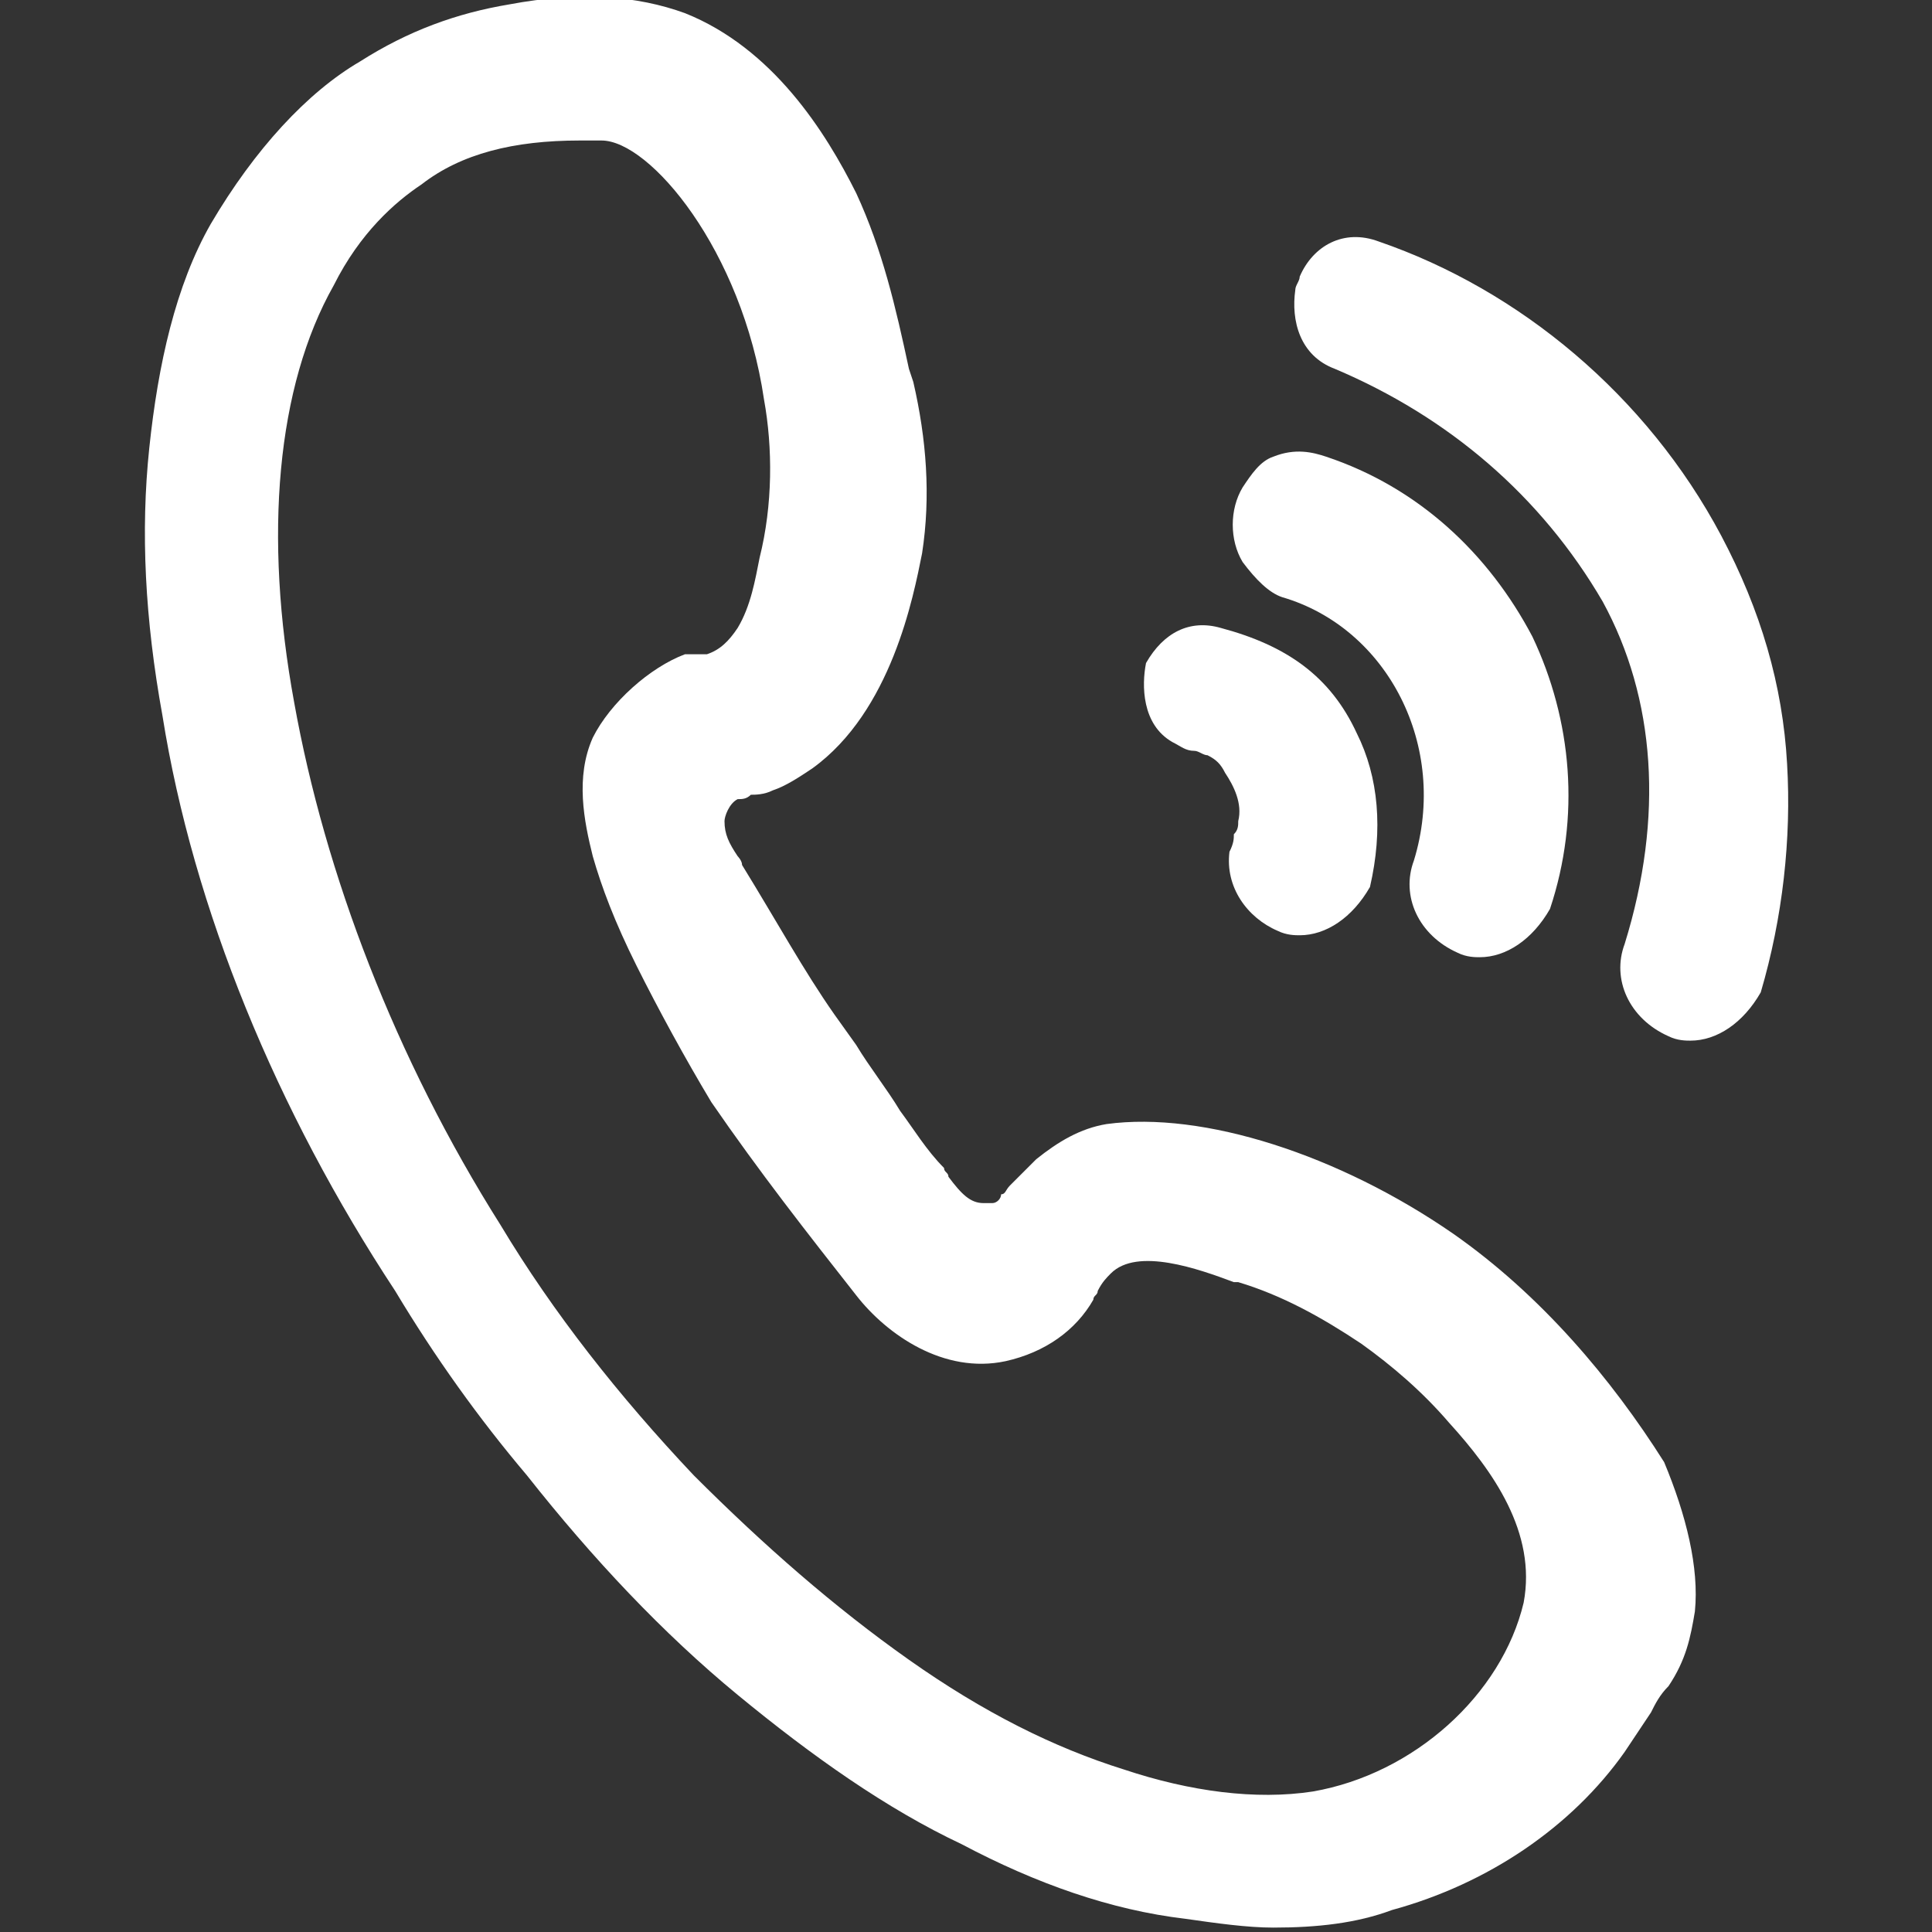
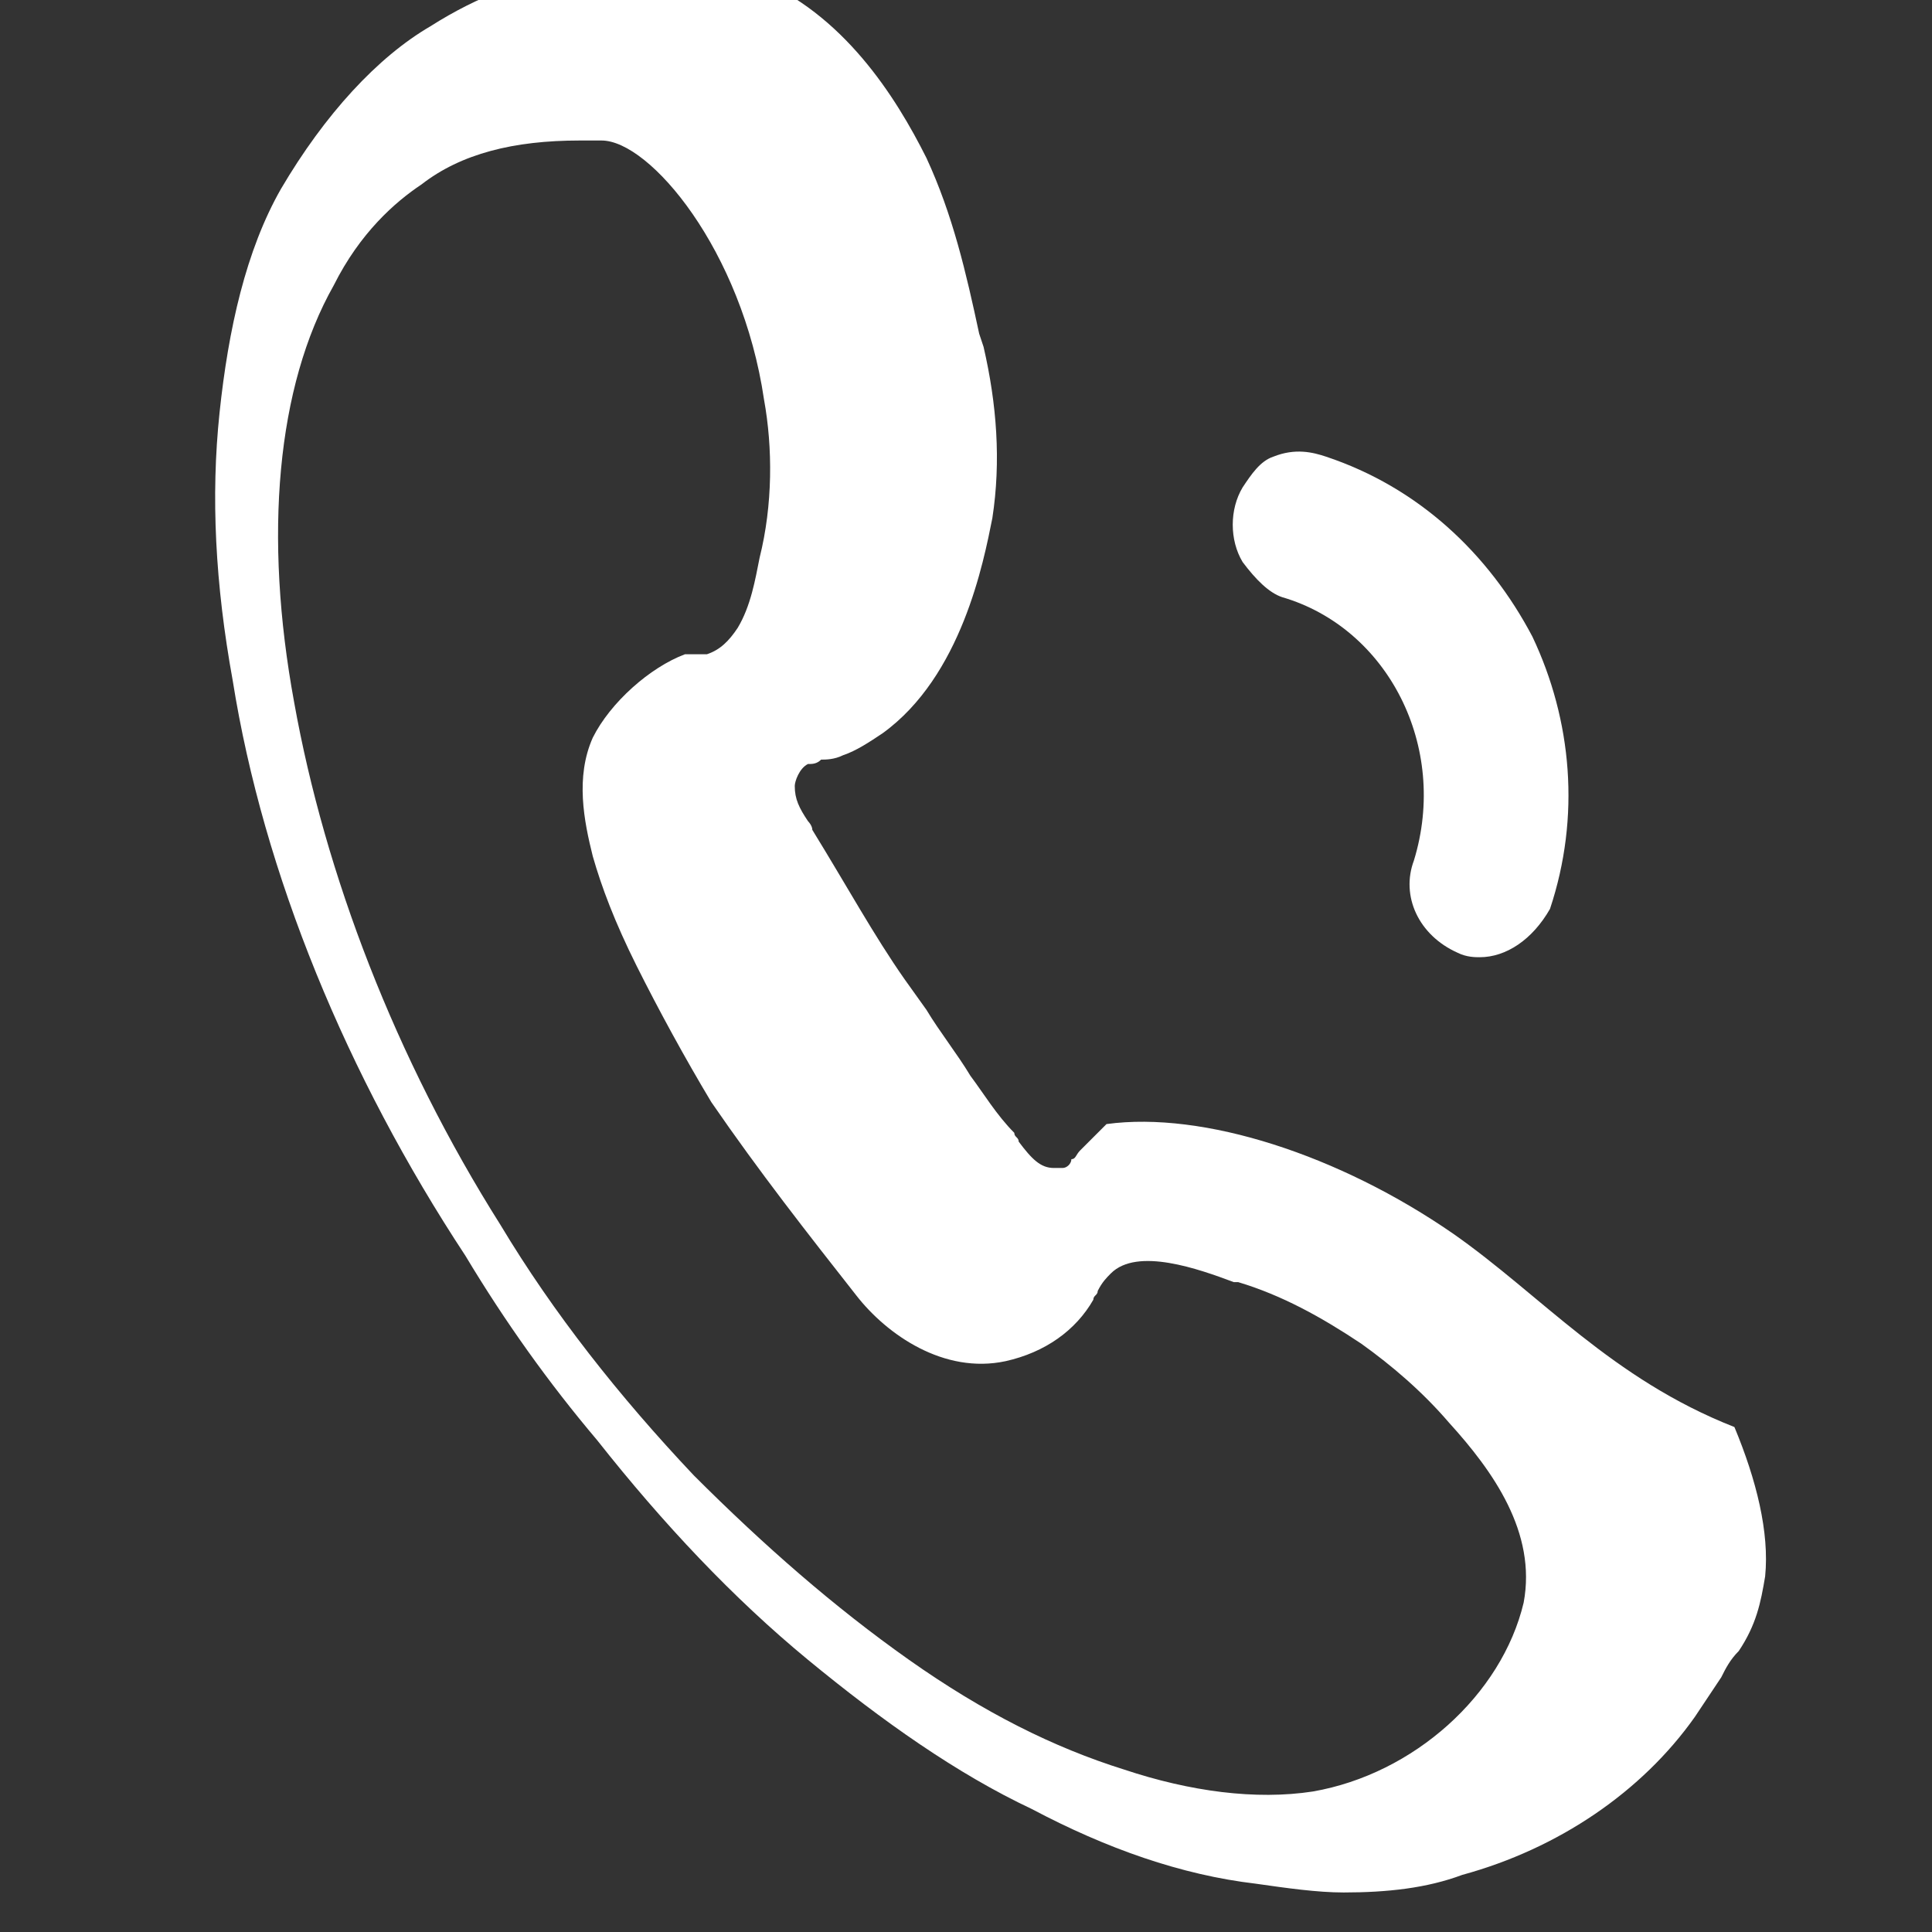
<svg xmlns="http://www.w3.org/2000/svg" version="1.1" id="图层_1" x="0px" y="0px" viewBox="-457 259 44 44" style="enable-background:new -457 259 44 44;" xml:space="preserve">
  <rect x="-457" y="259" width="44" height="44" fill="#333333" stroke="none" />
  <style type="text/css">
	.st0{fill:#FFFFFF;}
</style>
  <g>
    <path class="st0" d="M-427.8,272.6c2.4,0.7,3.8,3.4,3,6c-0.3,0.8,0.1,1.7,1,2.1l0,0l0,0c0.2,0.1,0.4,0.1,0.5,0.1   c0.6,0,1.2-0.4,1.6-1.1l0,0l0,0c0.7-2.1,0.5-4.3-0.4-6.2c-1-1.9-2.6-3.4-4.7-4.1c-0.3-0.1-0.7-0.2-1.2,0c-0.3,0.1-0.5,0.4-0.7,0.7   l0,0c-0.3,0.5-0.3,1.2,0,1.7C-428.4,272.2-428.1,272.5-427.8,272.6z" />
-     <path class="st0" d="M-430.3,275.9c0.2,0.1,0.3,0.2,0.5,0.2c0.1,0,0.2,0.1,0.3,0.1c0.2,0.1,0.3,0.2,0.4,0.4   c0.2,0.3,0.4,0.7,0.3,1.1c0,0.1,0,0.2-0.1,0.3c0,0.1,0,0.2-0.1,0.4c-0.1,0.8,0.4,1.5,1.1,1.8c0.2,0.1,0.4,0.1,0.5,0.1   c0.6,0,1.2-0.4,1.6-1.1l0,0l0,0c0.3-1.3,0.2-2.5-0.3-3.5c-0.6-1.3-1.6-2-3.1-2.4c-0.7-0.2-1.3,0.1-1.7,0.8l0,0l0,0   C-431,274.6-431,275.5-430.3,275.9z" />
-     <path class="st0" d="M-423.9,287.1c-2.6-1.8-5.7-2.8-7.9-2.5c-0.6,0.1-1.1,0.4-1.6,0.8c-0.2,0.2-0.4,0.4-0.6,0.6   c-0.1,0.1-0.1,0.2-0.2,0.2c0,0.1-0.1,0.2-0.2,0.2c0,0-0.1,0-0.2,0c-0.3,0-0.5-0.2-0.8-0.6c0-0.1-0.1-0.1-0.1-0.2   c-0.4-0.4-0.7-0.9-1-1.3c-0.3-0.5-0.7-1-1-1.5l-0.5-0.7c-0.7-1-1.3-2.1-2.1-3.4c0-0.1-0.1-0.2-0.1-0.2c-0.2-0.3-0.3-0.5-0.3-0.8   c0-0.1,0.1-0.4,0.3-0.5c0.1,0,0.2,0,0.3-0.1c0.1,0,0.3,0,0.5-0.1c0.3-0.1,0.6-0.3,0.9-0.5c1.8-1.3,2.3-3.9,2.5-4.9   c0.2-1.3,0.1-2.6-0.2-3.9l-0.1-0.3c-0.3-1.4-0.6-2.7-1.2-4c-0.7-1.4-1.9-3.3-3.9-4.1c-1.1-0.4-2.4-0.5-4-0.2   c-1.2,0.2-2.3,0.6-3.4,1.3c-1.2,0.7-2.4,2-3.4,3.7l0,0c-0.8,1.4-1.2,3.2-1.4,5.1c-0.2,1.9-0.1,3.9,0.3,6.1c0.7,4.4,2.6,9,5.3,13.1   c0.9,1.5,1.9,2.9,3,4.2c1.5,1.9,3.1,3.6,4.8,5c1.7,1.4,3.4,2.6,5.1,3.4c1.7,0.9,3.4,1.5,5.1,1.7c0.7,0.1,1.4,0.2,2,0.2   c1,0,1.9-0.1,2.7-0.4c2.2-0.6,4.1-1.9,5.3-3.6c0.2-0.3,0.4-0.6,0.6-0.9c0.1-0.2,0.2-0.4,0.4-0.6c0.4-0.6,0.5-1.1,0.6-1.7   c0.1-1-0.2-2.2-0.7-3.4C-420.3,290.4-421.9,288.5-423.9,287.1z M-443.5,275.8c-0.4,0.9-0.2,1.9,0,2.7c0.2,0.7,0.5,1.5,1,2.5   c0.5,1,1.1,2.1,1.7,3.1c1.1,1.6,2.2,3,3.3,4.4c0.7,0.9,2,1.8,3.4,1.5c0.9-0.2,1.6-0.7,2-1.4c0-0.1,0.1-0.1,0.1-0.2   c0.1-0.2,0.2-0.3,0.3-0.4c0.6-0.6,2-0.1,2.8,0.2l0.1,0c1,0.3,1.9,0.8,2.8,1.4c0.7,0.5,1.4,1.1,2,1.8c1,1.1,2,2.5,1.7,4.1   c-0.5,2.1-2.5,3.9-4.8,4.3c-1.3,0.2-2.8,0-4.3-0.5c-1.6-0.5-3.2-1.3-4.9-2.5c-1.7-1.2-3.3-2.6-4.9-4.2c-1.7-1.8-3.2-3.7-4.4-5.7   c-2.4-3.8-4-8-4.7-11.9c-0.7-3.8-0.4-7.2,0.9-9.5l0,0c0.6-1.2,1.4-1.9,2-2.3l0,0c0.9-0.7,2.1-1,3.6-1h0.5c1.1,0,3.2,2.5,3.7,5.9   c0.2,1.1,0.2,2.4-0.1,3.6c-0.1,0.5-0.2,1.1-0.5,1.6c-0.2,0.3-0.4,0.5-0.7,0.6c-0.1,0-0.1,0-0.2,0c-0.1,0-0.2,0-0.3,0   C-442.2,274.2-443.1,275-443.5,275.8z" />
-     <path class="st0" d="M-416.3,276.4c-0.1-1.8-0.6-3.5-1.5-5.2l0,0c-1.7-3.2-4.6-5.6-7.8-6.7c-0.8-0.3-1.5,0.1-1.8,0.8   c0,0.1-0.1,0.2-0.1,0.3c-0.1,0.7,0.1,1.5,0.9,1.8c2.6,1.1,4.7,2.9,6.1,5.3c1.2,2.2,1.4,4.9,0.5,7.8c-0.3,0.8,0.1,1.7,1,2.1l0,0l0,0   c0.2,0.1,0.4,0.1,0.5,0.1c0.6,0,1.2-0.4,1.6-1.1l0,0l0,0C-416.4,279.9-416.2,278.1-416.3,276.4z" />
+     <path class="st0" d="M-423.9,287.1c-2.6-1.8-5.7-2.8-7.9-2.5c-0.2,0.2-0.4,0.4-0.6,0.6   c-0.1,0.1-0.1,0.2-0.2,0.2c0,0.1-0.1,0.2-0.2,0.2c0,0-0.1,0-0.2,0c-0.3,0-0.5-0.2-0.8-0.6c0-0.1-0.1-0.1-0.1-0.2   c-0.4-0.4-0.7-0.9-1-1.3c-0.3-0.5-0.7-1-1-1.5l-0.5-0.7c-0.7-1-1.3-2.1-2.1-3.4c0-0.1-0.1-0.2-0.1-0.2c-0.2-0.3-0.3-0.5-0.3-0.8   c0-0.1,0.1-0.4,0.3-0.5c0.1,0,0.2,0,0.3-0.1c0.1,0,0.3,0,0.5-0.1c0.3-0.1,0.6-0.3,0.9-0.5c1.8-1.3,2.3-3.9,2.5-4.9   c0.2-1.3,0.1-2.6-0.2-3.9l-0.1-0.3c-0.3-1.4-0.6-2.7-1.2-4c-0.7-1.4-1.9-3.3-3.9-4.1c-1.1-0.4-2.4-0.5-4-0.2   c-1.2,0.2-2.3,0.6-3.4,1.3c-1.2,0.7-2.4,2-3.4,3.7l0,0c-0.8,1.4-1.2,3.2-1.4,5.1c-0.2,1.9-0.1,3.9,0.3,6.1c0.7,4.4,2.6,9,5.3,13.1   c0.9,1.5,1.9,2.9,3,4.2c1.5,1.9,3.1,3.6,4.8,5c1.7,1.4,3.4,2.6,5.1,3.4c1.7,0.9,3.4,1.5,5.1,1.7c0.7,0.1,1.4,0.2,2,0.2   c1,0,1.9-0.1,2.7-0.4c2.2-0.6,4.1-1.9,5.3-3.6c0.2-0.3,0.4-0.6,0.6-0.9c0.1-0.2,0.2-0.4,0.4-0.6c0.4-0.6,0.5-1.1,0.6-1.7   c0.1-1-0.2-2.2-0.7-3.4C-420.3,290.4-421.9,288.5-423.9,287.1z M-443.5,275.8c-0.4,0.9-0.2,1.9,0,2.7c0.2,0.7,0.5,1.5,1,2.5   c0.5,1,1.1,2.1,1.7,3.1c1.1,1.6,2.2,3,3.3,4.4c0.7,0.9,2,1.8,3.4,1.5c0.9-0.2,1.6-0.7,2-1.4c0-0.1,0.1-0.1,0.1-0.2   c0.1-0.2,0.2-0.3,0.3-0.4c0.6-0.6,2-0.1,2.8,0.2l0.1,0c1,0.3,1.9,0.8,2.8,1.4c0.7,0.5,1.4,1.1,2,1.8c1,1.1,2,2.5,1.7,4.1   c-0.5,2.1-2.5,3.9-4.8,4.3c-1.3,0.2-2.8,0-4.3-0.5c-1.6-0.5-3.2-1.3-4.9-2.5c-1.7-1.2-3.3-2.6-4.9-4.2c-1.7-1.8-3.2-3.7-4.4-5.7   c-2.4-3.8-4-8-4.7-11.9c-0.7-3.8-0.4-7.2,0.9-9.5l0,0c0.6-1.2,1.4-1.9,2-2.3l0,0c0.9-0.7,2.1-1,3.6-1h0.5c1.1,0,3.2,2.5,3.7,5.9   c0.2,1.1,0.2,2.4-0.1,3.6c-0.1,0.5-0.2,1.1-0.5,1.6c-0.2,0.3-0.4,0.5-0.7,0.6c-0.1,0-0.1,0-0.2,0c-0.1,0-0.2,0-0.3,0   C-442.2,274.2-443.1,275-443.5,275.8z" />
  </g>
</svg>